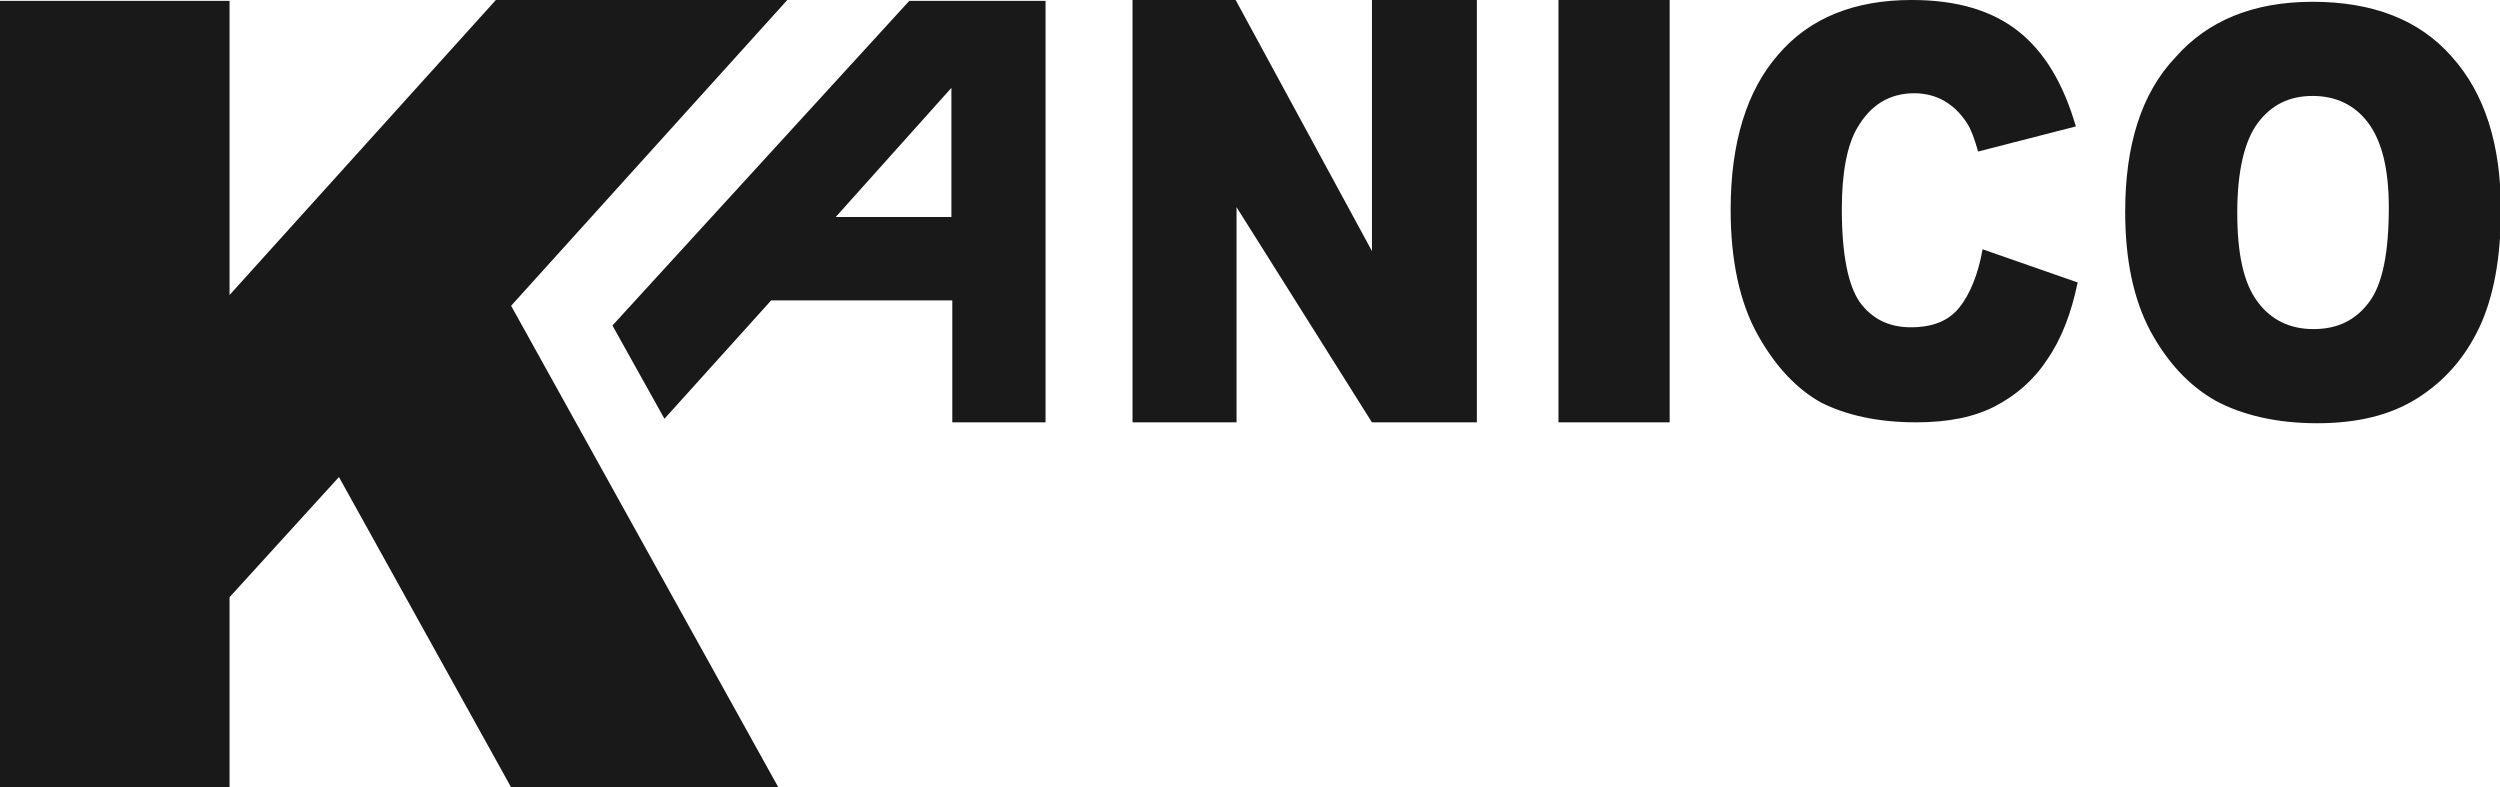
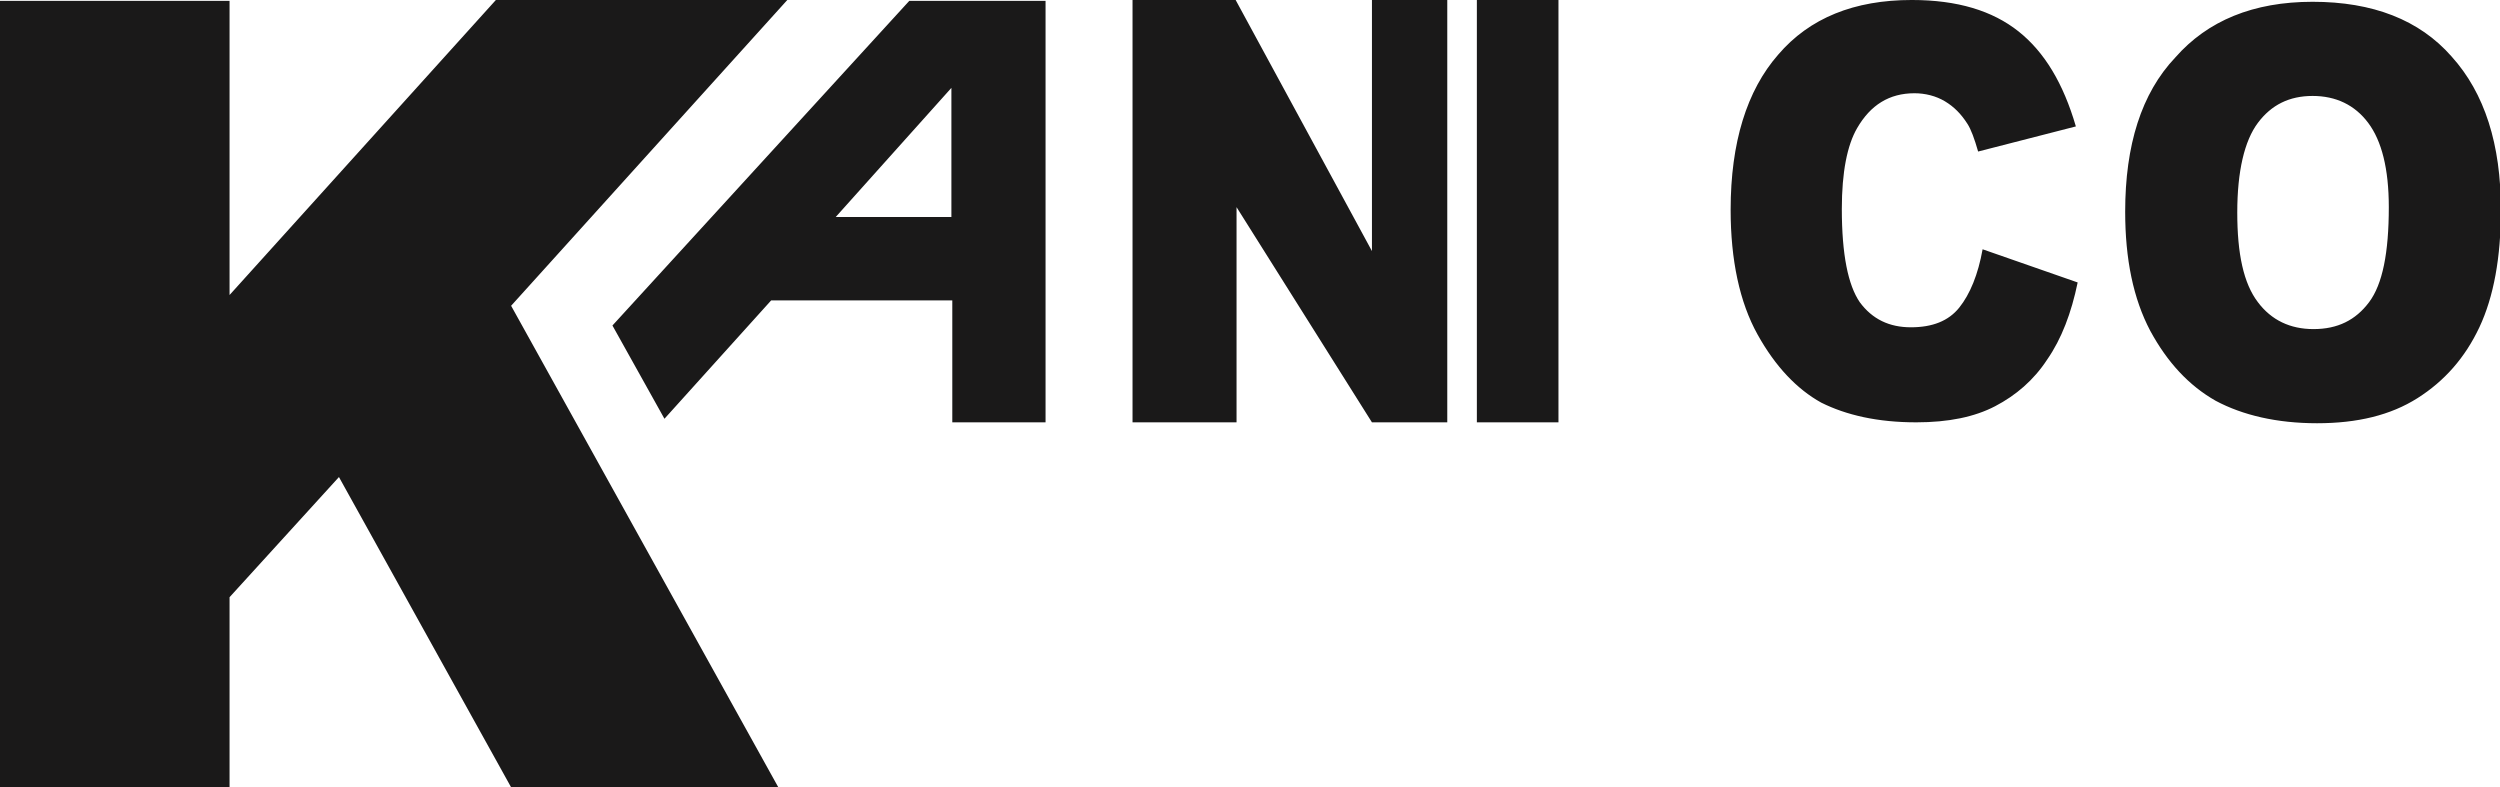
<svg xmlns="http://www.w3.org/2000/svg" version="1.1" id="Layer_1" x="0px" y="0px" viewBox="0 0 278.8 87.8" enable-background="new 0 0 278.8 87.8" xml:space="preserve">
  <g>
-     <path fill-rule="evenodd" clip-rule="evenodd" fill="#1A1919" d="M37.8,53.2L57,87.8h29.8L57,34.1L87.8,0H55.3L25.6,32.9V0.1H0v87.7h25.6V66.6L37.8,53.2z M74.1,46.7L86,33.5l20.2,0v13.6h10.4v-47h-15.2L68.3,36.3L74.1,46.7z M93.2,24.2l12.9-14.4v14.4H93.2z M126.3,0v47.1h11.6v-24l15.1,24h11.7V0h-11.7v28L137.8,0H126.3z M173.8,47.1h12.4V0h-12.4V47.1z M221.1,27.8c-0.5,2.8-1.4,5-2.6,6.5c-1.2,1.5-3,2.2-5.4,2.2c-2.4,0-4.3-0.9-5.7-2.8c-1.3-1.9-2-5.3-2-10.4c0-4.1,0.6-7.1,1.7-9c1.5-2.6,3.6-3.9,6.4-3.9c1.2,0,2.4,0.3,3.4,0.9c1,0.6,1.8,1.4,2.5,2.5c0.4,0.6,0.8,1.7,1.2,3.1l10.9-2.8c-1.4-4.8-3.5-8.3-6.4-10.6c-2.9-2.3-6.8-3.5-11.9-3.5c-6.4,0-11.4,2-14.9,6.1c-3.5,4-5.3,9.8-5.3,17.3c0,5.6,1,10.3,3,13.9c2,3.6,4.4,6.1,7.1,7.6c2.8,1.4,6.3,2.2,10.6,2.2c3.6,0,6.5-0.6,8.8-1.8c2.3-1.2,4.3-2.9,5.8-5.2c1.6-2.3,2.7-5.2,3.4-8.6L221.1,27.8z M237,23.6c0,5.3,0.9,9.7,2.8,13.3c1.9,3.5,4.3,6.1,7.3,7.8c3,1.6,6.8,2.5,11.3,2.5c4.5,0,8.2-0.9,11.2-2.8c3-1.9,5.3-4.5,6.9-7.9c1.6-3.4,2.4-7.8,2.4-13.1c0-7.3-1.8-13-5.5-17.1c-3.6-4.1-8.8-6.1-15.5-6.1c-6.6,0-11.7,2.1-15.3,6.2C238.8,10.4,237,16.2,237,23.6 M249.5,23.7c0-4.6,0.8-8,2.3-10c1.5-2,3.5-3,6.1-3c2.6,0,4.7,1,6.2,3c1.5,2,2.3,5.1,2.3,9.4c0,5.1-0.7,8.6-2.2,10.6c-1.5,2-3.5,3-6.2,3c-2.6,0-4.7-1-6.2-3C250.2,31.6,249.5,28.3,249.5,23.7" />
+     <path fill-rule="evenodd" clip-rule="evenodd" fill="#1A1919" d="M37.8,53.2L57,87.8h29.8L57,34.1L87.8,0H55.3L25.6,32.9V0.1H0v87.7h25.6V66.6L37.8,53.2z M74.1,46.7L86,33.5l20.2,0v13.6h10.4v-47h-15.2L68.3,36.3L74.1,46.7z M93.2,24.2l12.9-14.4v14.4H93.2z M126.3,0v47.1h11.6v-24l15.1,24h11.7V0h-11.7v28L137.8,0H126.3z M173.8,47.1V0h-12.4V47.1z M221.1,27.8c-0.5,2.8-1.4,5-2.6,6.5c-1.2,1.5-3,2.2-5.4,2.2c-2.4,0-4.3-0.9-5.7-2.8c-1.3-1.9-2-5.3-2-10.4c0-4.1,0.6-7.1,1.7-9c1.5-2.6,3.6-3.9,6.4-3.9c1.2,0,2.4,0.3,3.4,0.9c1,0.6,1.8,1.4,2.5,2.5c0.4,0.6,0.8,1.7,1.2,3.1l10.9-2.8c-1.4-4.8-3.5-8.3-6.4-10.6c-2.9-2.3-6.8-3.5-11.9-3.5c-6.4,0-11.4,2-14.9,6.1c-3.5,4-5.3,9.8-5.3,17.3c0,5.6,1,10.3,3,13.9c2,3.6,4.4,6.1,7.1,7.6c2.8,1.4,6.3,2.2,10.6,2.2c3.6,0,6.5-0.6,8.8-1.8c2.3-1.2,4.3-2.9,5.8-5.2c1.6-2.3,2.7-5.2,3.4-8.6L221.1,27.8z M237,23.6c0,5.3,0.9,9.7,2.8,13.3c1.9,3.5,4.3,6.1,7.3,7.8c3,1.6,6.8,2.5,11.3,2.5c4.5,0,8.2-0.9,11.2-2.8c3-1.9,5.3-4.5,6.9-7.9c1.6-3.4,2.4-7.8,2.4-13.1c0-7.3-1.8-13-5.5-17.1c-3.6-4.1-8.8-6.1-15.5-6.1c-6.6,0-11.7,2.1-15.3,6.2C238.8,10.4,237,16.2,237,23.6 M249.5,23.7c0-4.6,0.8-8,2.3-10c1.5-2,3.5-3,6.1-3c2.6,0,4.7,1,6.2,3c1.5,2,2.3,5.1,2.3,9.4c0,5.1-0.7,8.6-2.2,10.6c-1.5,2-3.5,3-6.2,3c-2.6,0-4.7-1-6.2-3C250.2,31.6,249.5,28.3,249.5,23.7" />
  </g>
</svg>